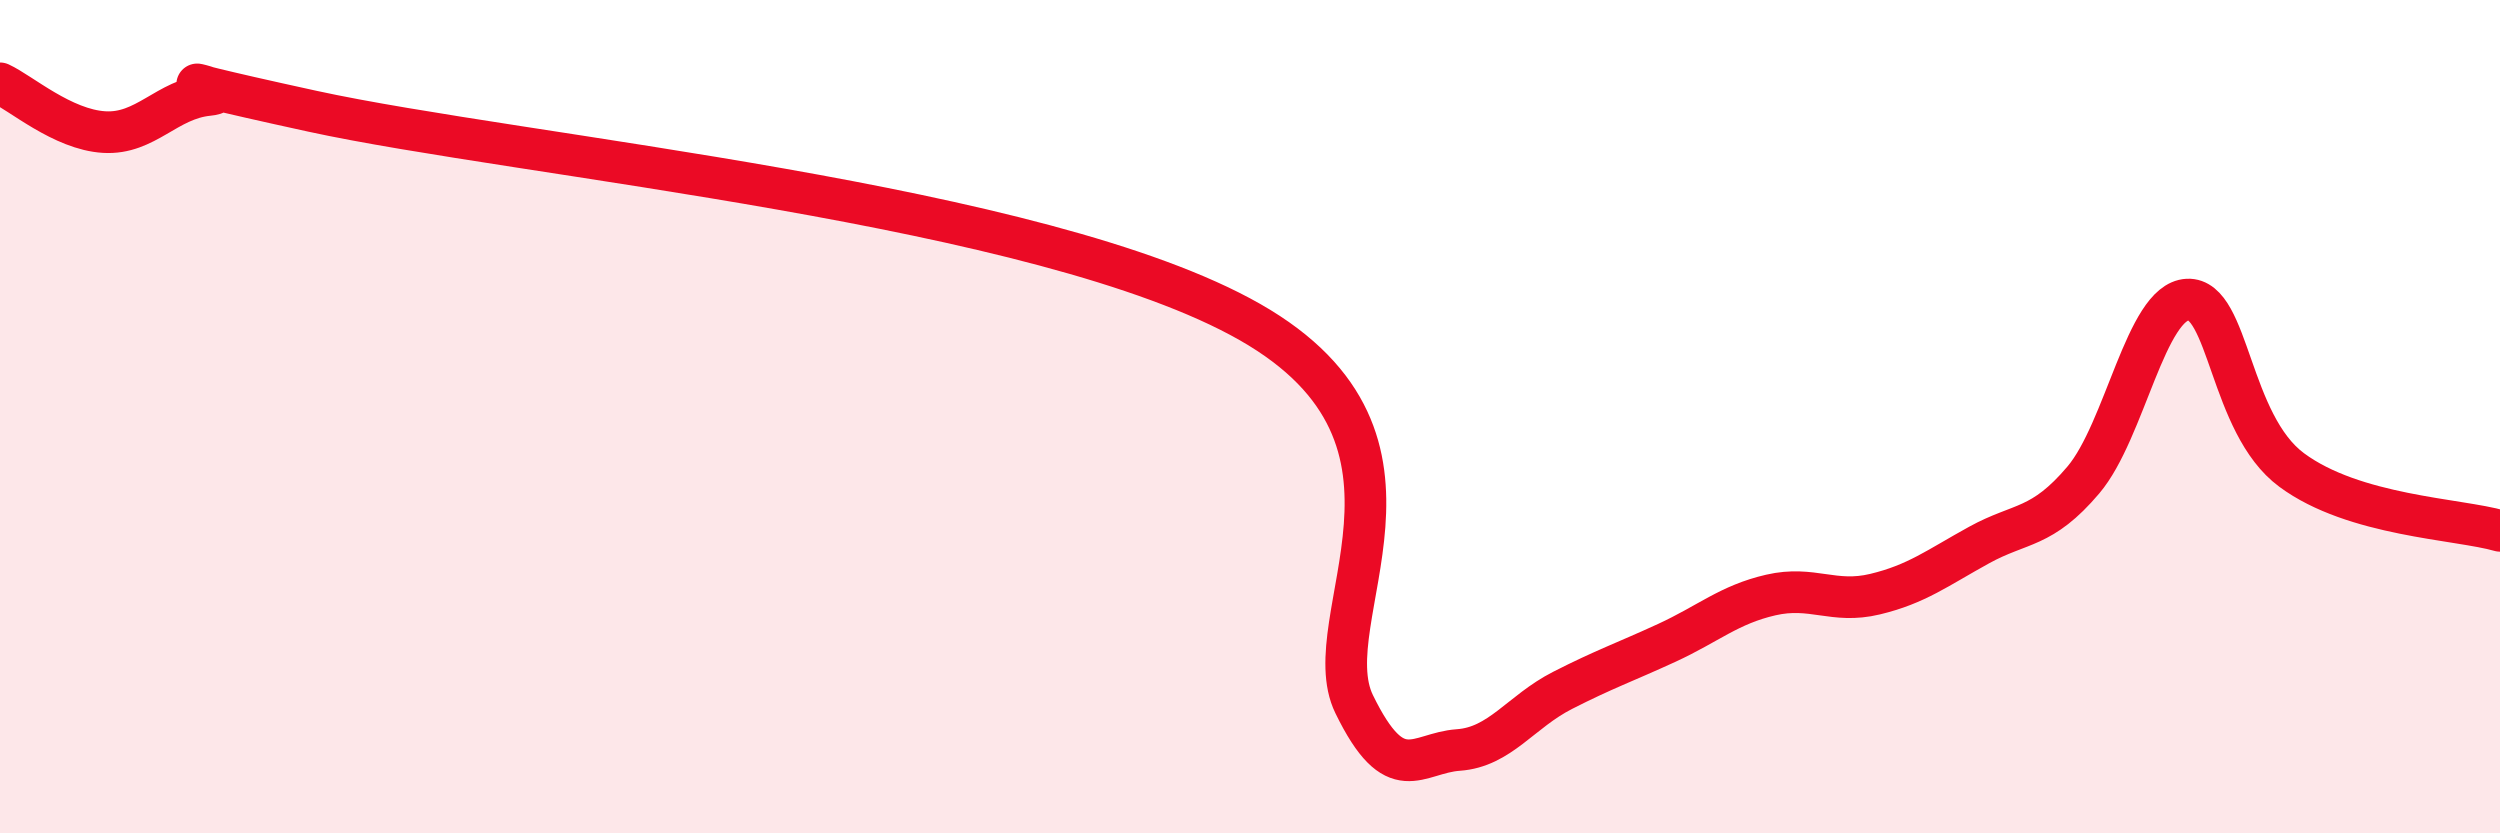
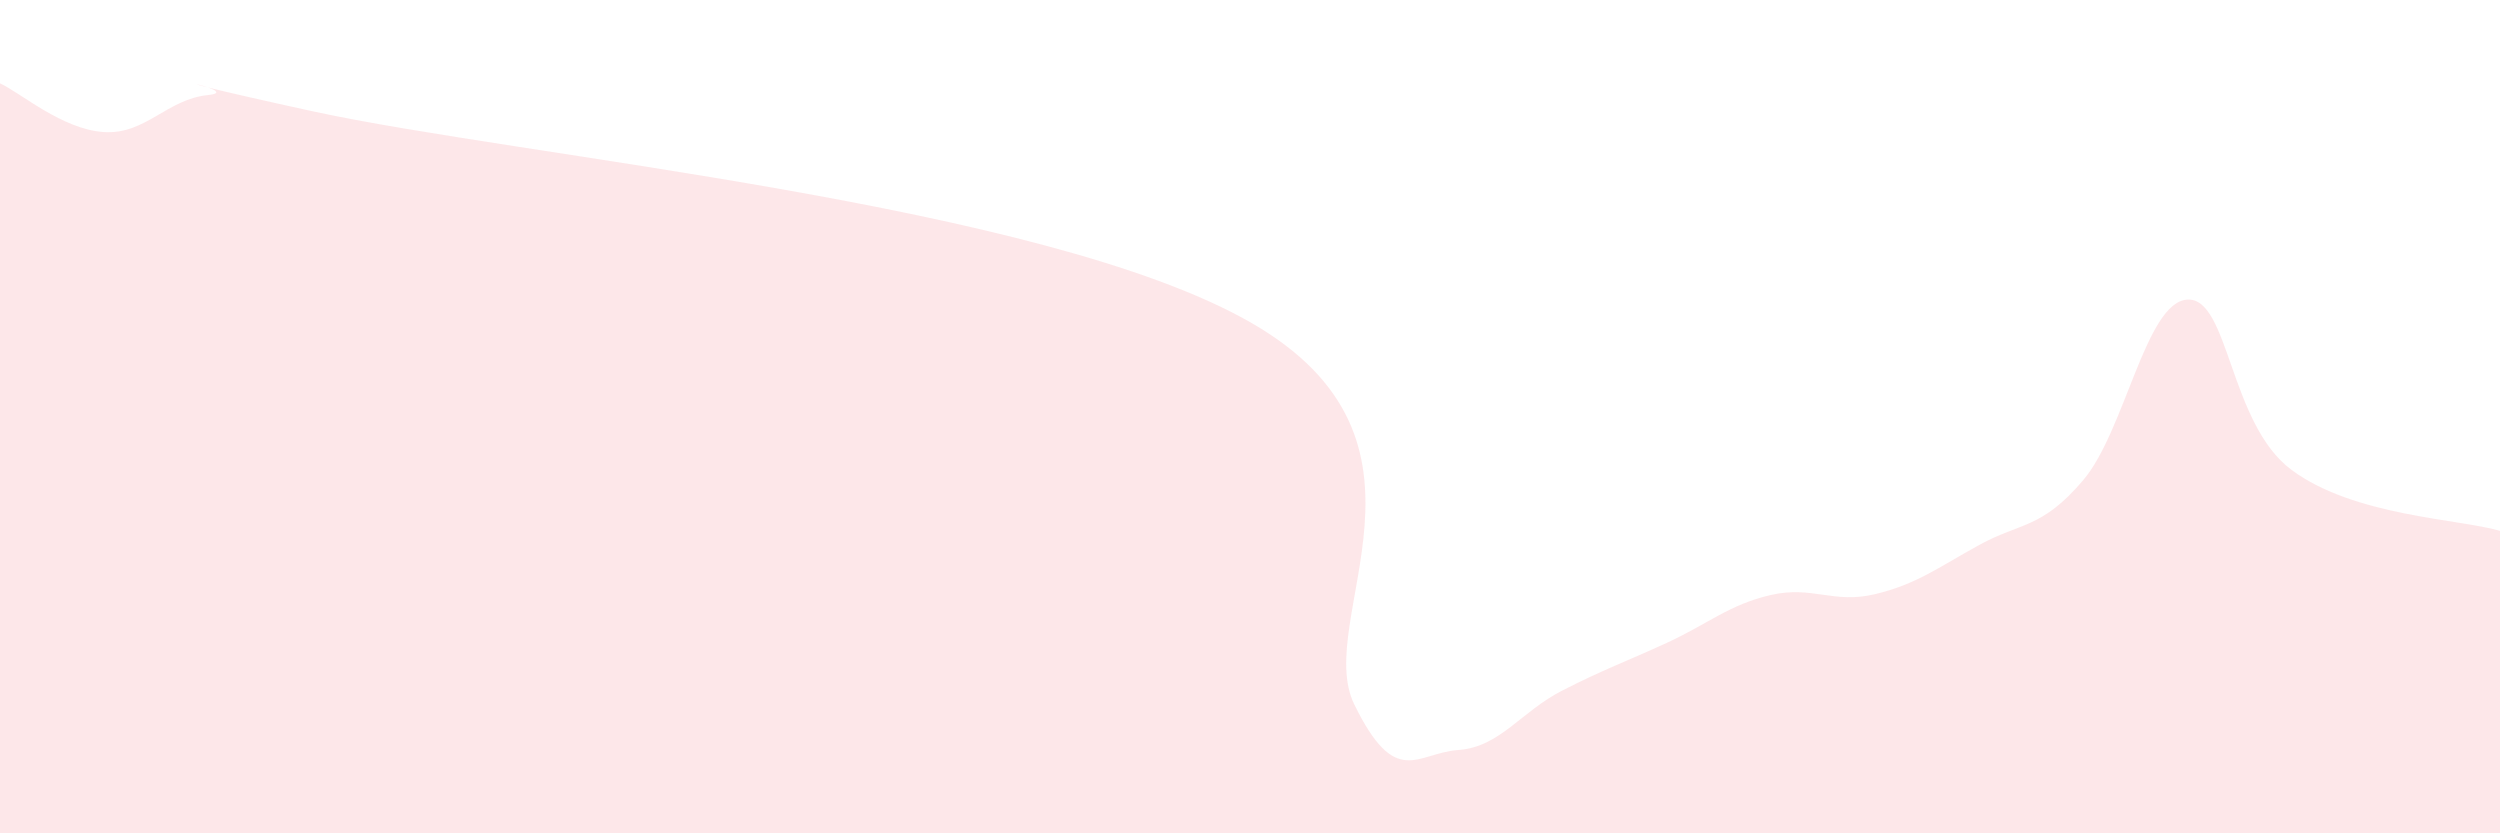
<svg xmlns="http://www.w3.org/2000/svg" width="60" height="20" viewBox="0 0 60 20">
  <path d="M 0,2 C 0.5,2.23 1.5,3.11 2.5,3.17 C 3.5,3.23 4,2.38 5,2.28 C 6,2.18 2.5,1.58 7.5,2.67 C 12.5,3.76 25,4.88 30,7.73 C 35,10.58 31.5,14.85 32.5,16.9 C 33.5,18.95 34,18.07 35,18 C 36,17.93 36.5,17.08 37.5,16.57 C 38.5,16.06 39,15.89 40,15.43 C 41,14.97 41.5,14.51 42.5,14.28 C 43.5,14.05 44,14.5 45,14.26 C 46,14.02 46.5,13.63 47.5,13.08 C 48.5,12.53 49,12.7 50,11.52 C 51,10.34 51.5,7.24 52.5,7.19 C 53.5,7.14 53.5,10.17 55,11.28 C 56.5,12.39 59,12.45 60,12.74L60 20L0 20Z" fill="#EB0A25" opacity="0.1" stroke-linecap="round" stroke-linejoin="round" />
-   <path d="M 0,2 C 0.5,2.23 1.5,3.11 2.5,3.17 C 3.5,3.23 4,2.38 5,2.28 C 6,2.18 2.5,1.58 7.5,2.67 C 12.5,3.76 25,4.88 30,7.73 C 35,10.58 31.5,14.85 32.5,16.9 C 33.5,18.95 34,18.07 35,18 C 36,17.93 36.5,17.08 37.5,16.57 C 38.5,16.06 39,15.89 40,15.43 C 41,14.97 41.5,14.51 42.5,14.28 C 43.5,14.05 44,14.5 45,14.26 C 46,14.02 46.5,13.63 47.5,13.08 C 48.5,12.53 49,12.7 50,11.52 C 51,10.34 51.5,7.24 52.5,7.19 C 53.5,7.14 53.5,10.17 55,11.28 C 56.5,12.39 59,12.45 60,12.74" stroke="#EB0A25" stroke-width="1" fill="none" stroke-linecap="round" stroke-linejoin="round" />
</svg>